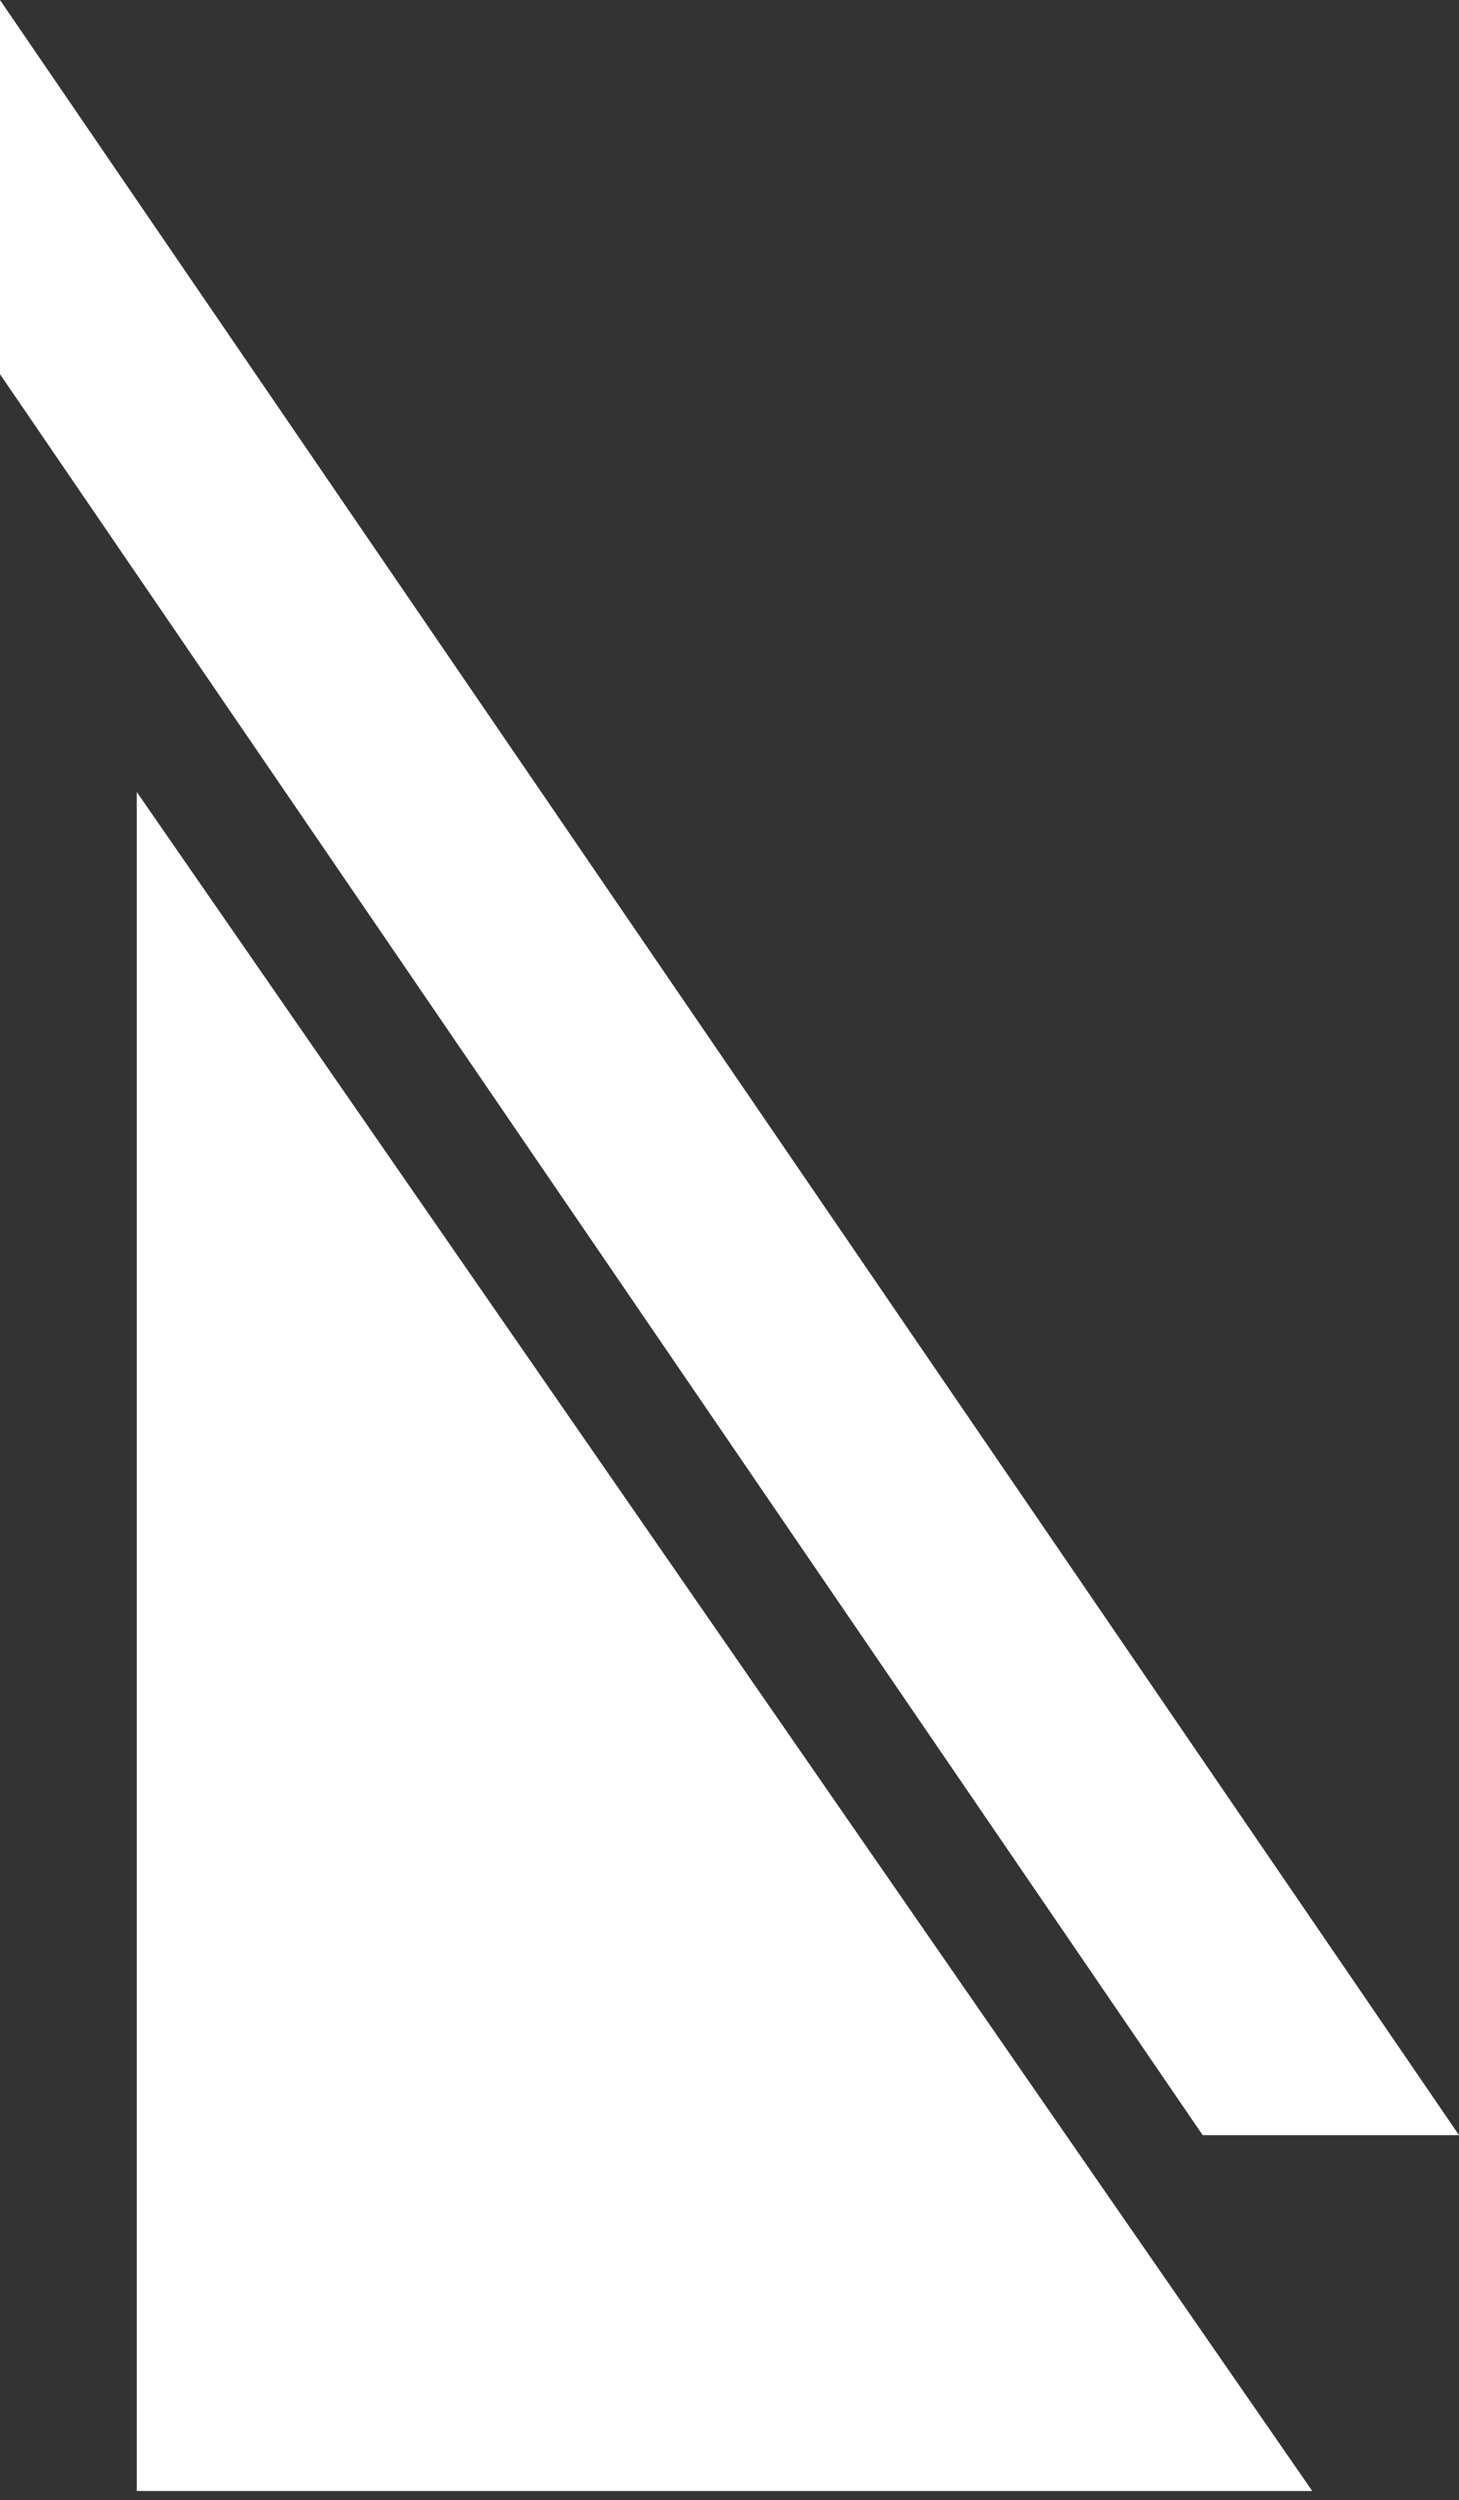
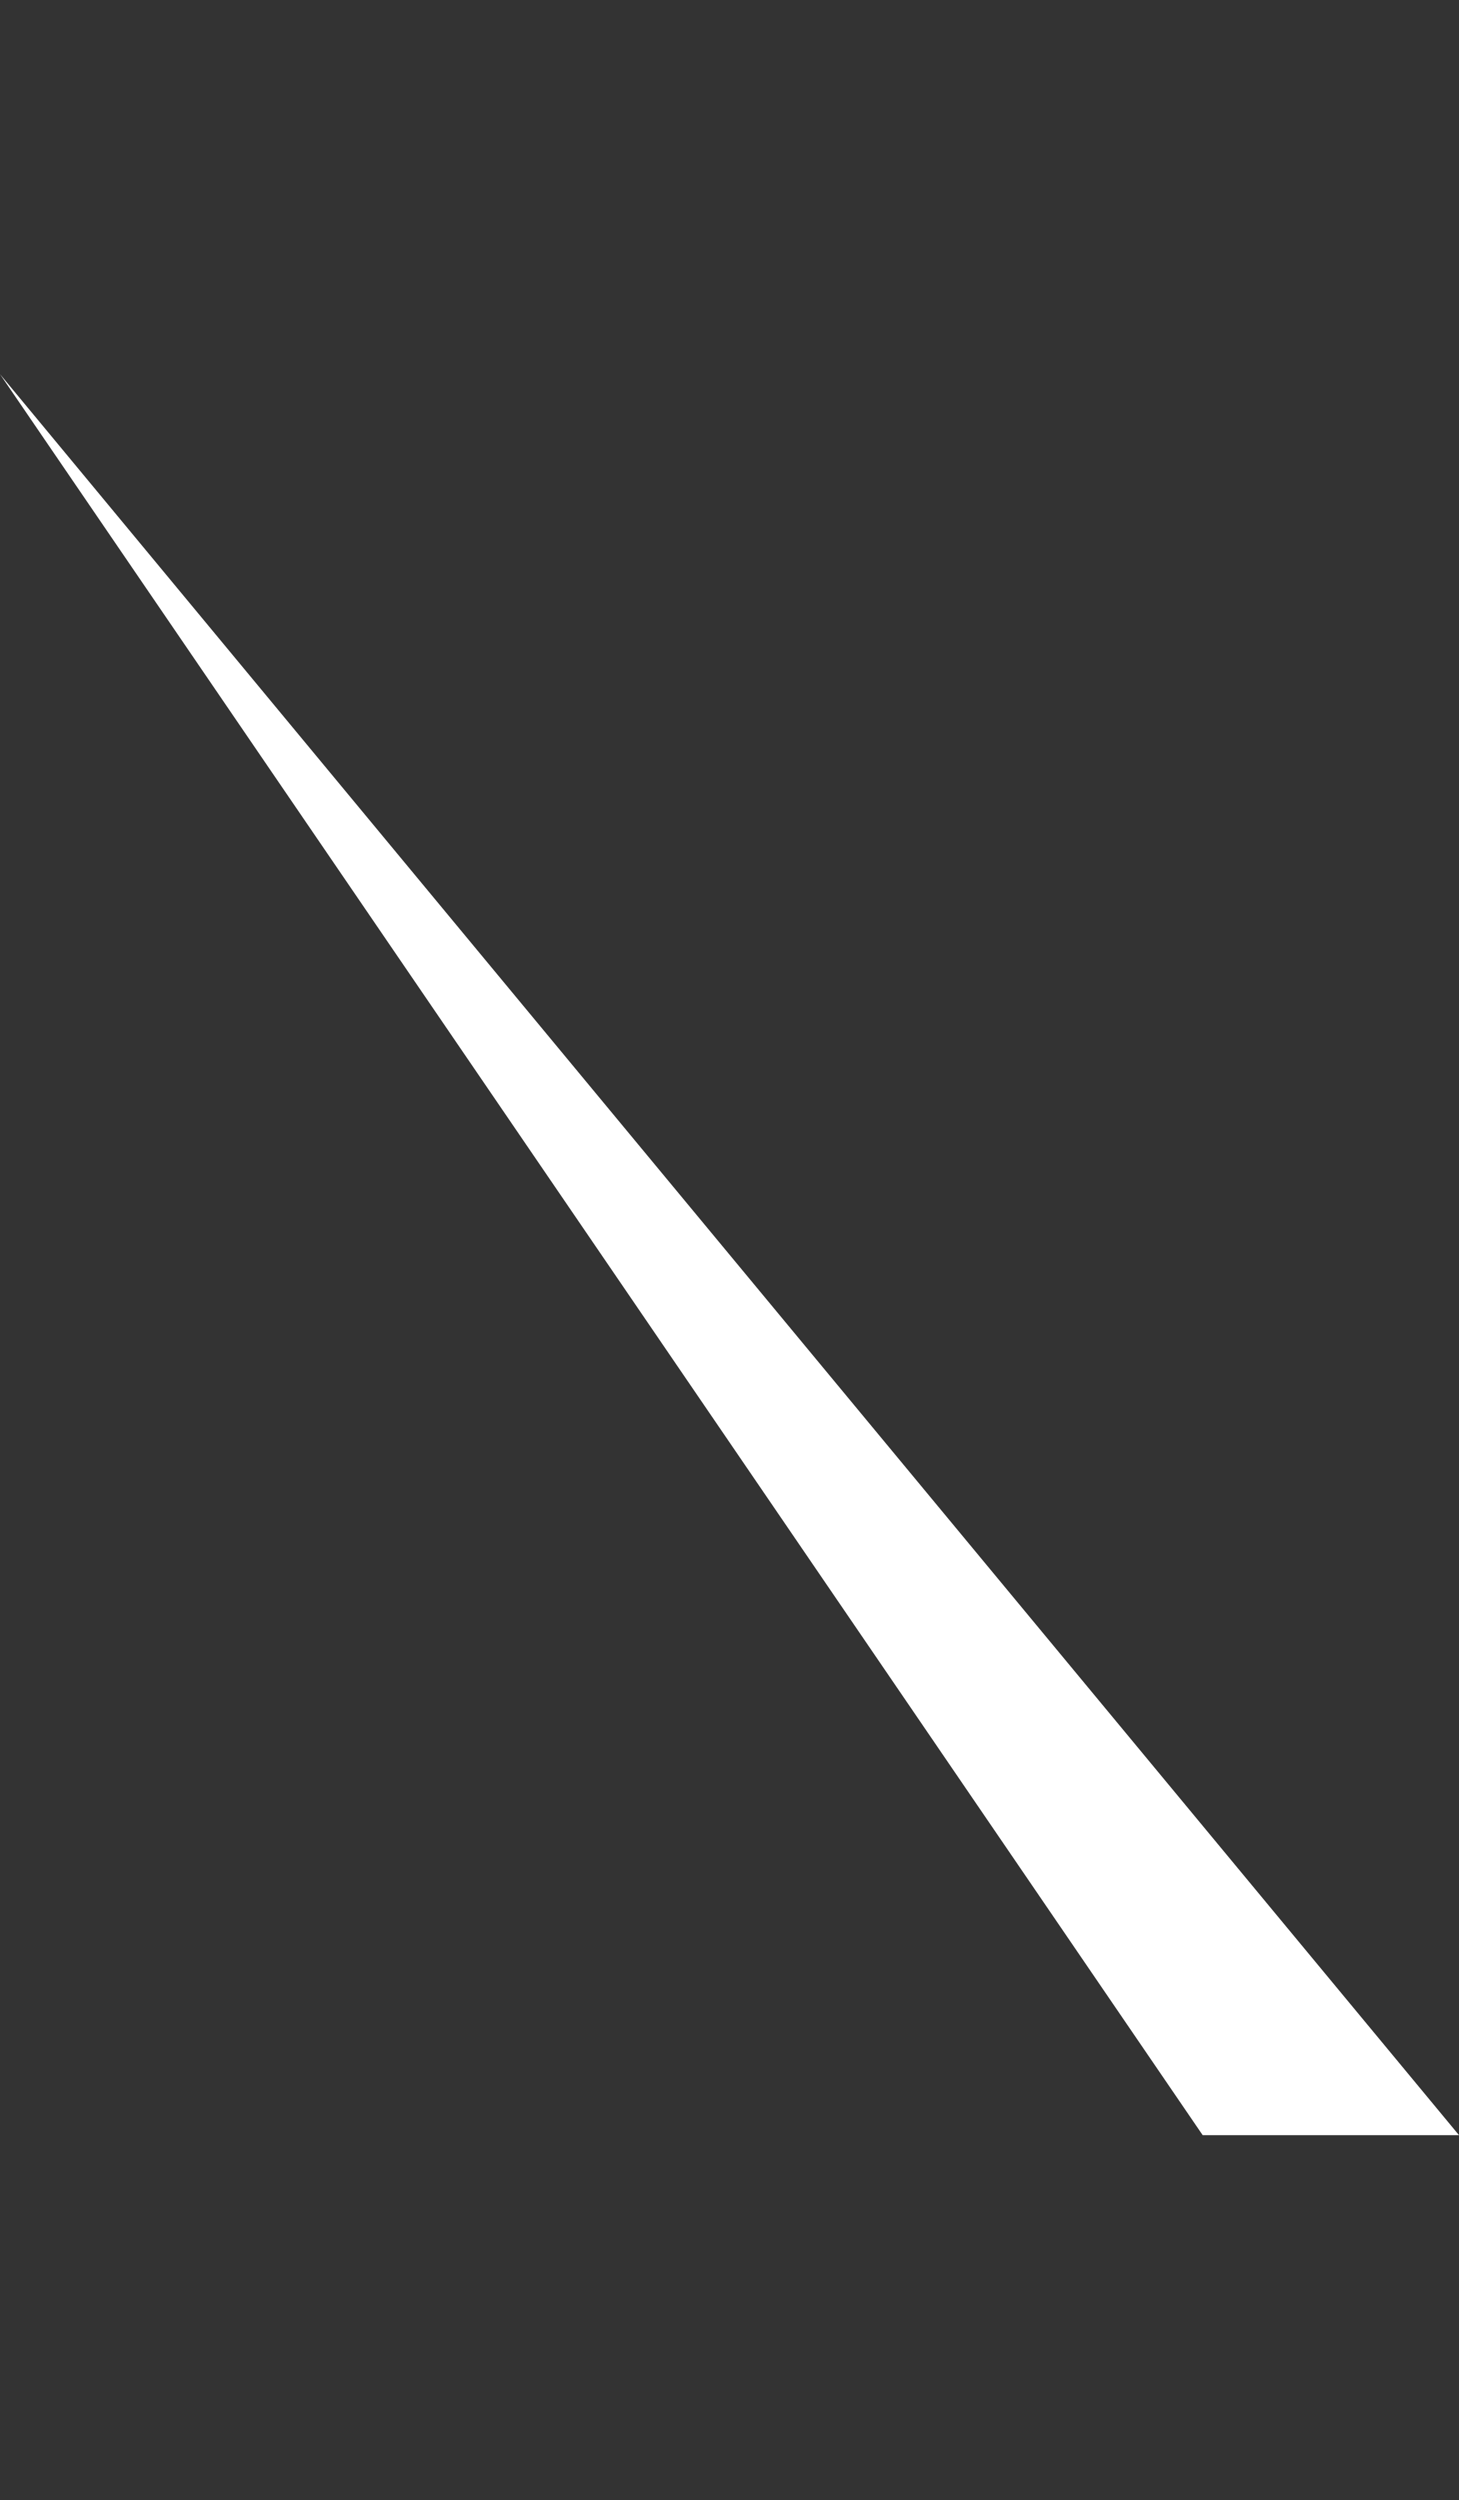
<svg xmlns="http://www.w3.org/2000/svg" width="80" height="137" viewBox="0 0 80 137" fill="none">
  <rect x="0" y="0" width="80" height="137" fill="#333333" stroke="none" />
-   <path fill-rule="evenodd" clip-rule="evenodd" d="M65.945 117L0 20.503L0 0L80 117H65.945Z" fill="white" />
-   <path d="M8 45L71 136H8V45Z" fill="white" stroke="white" />
+   <path fill-rule="evenodd" clip-rule="evenodd" d="M65.945 117L0 20.503L80 117H65.945Z" fill="white" />
</svg>